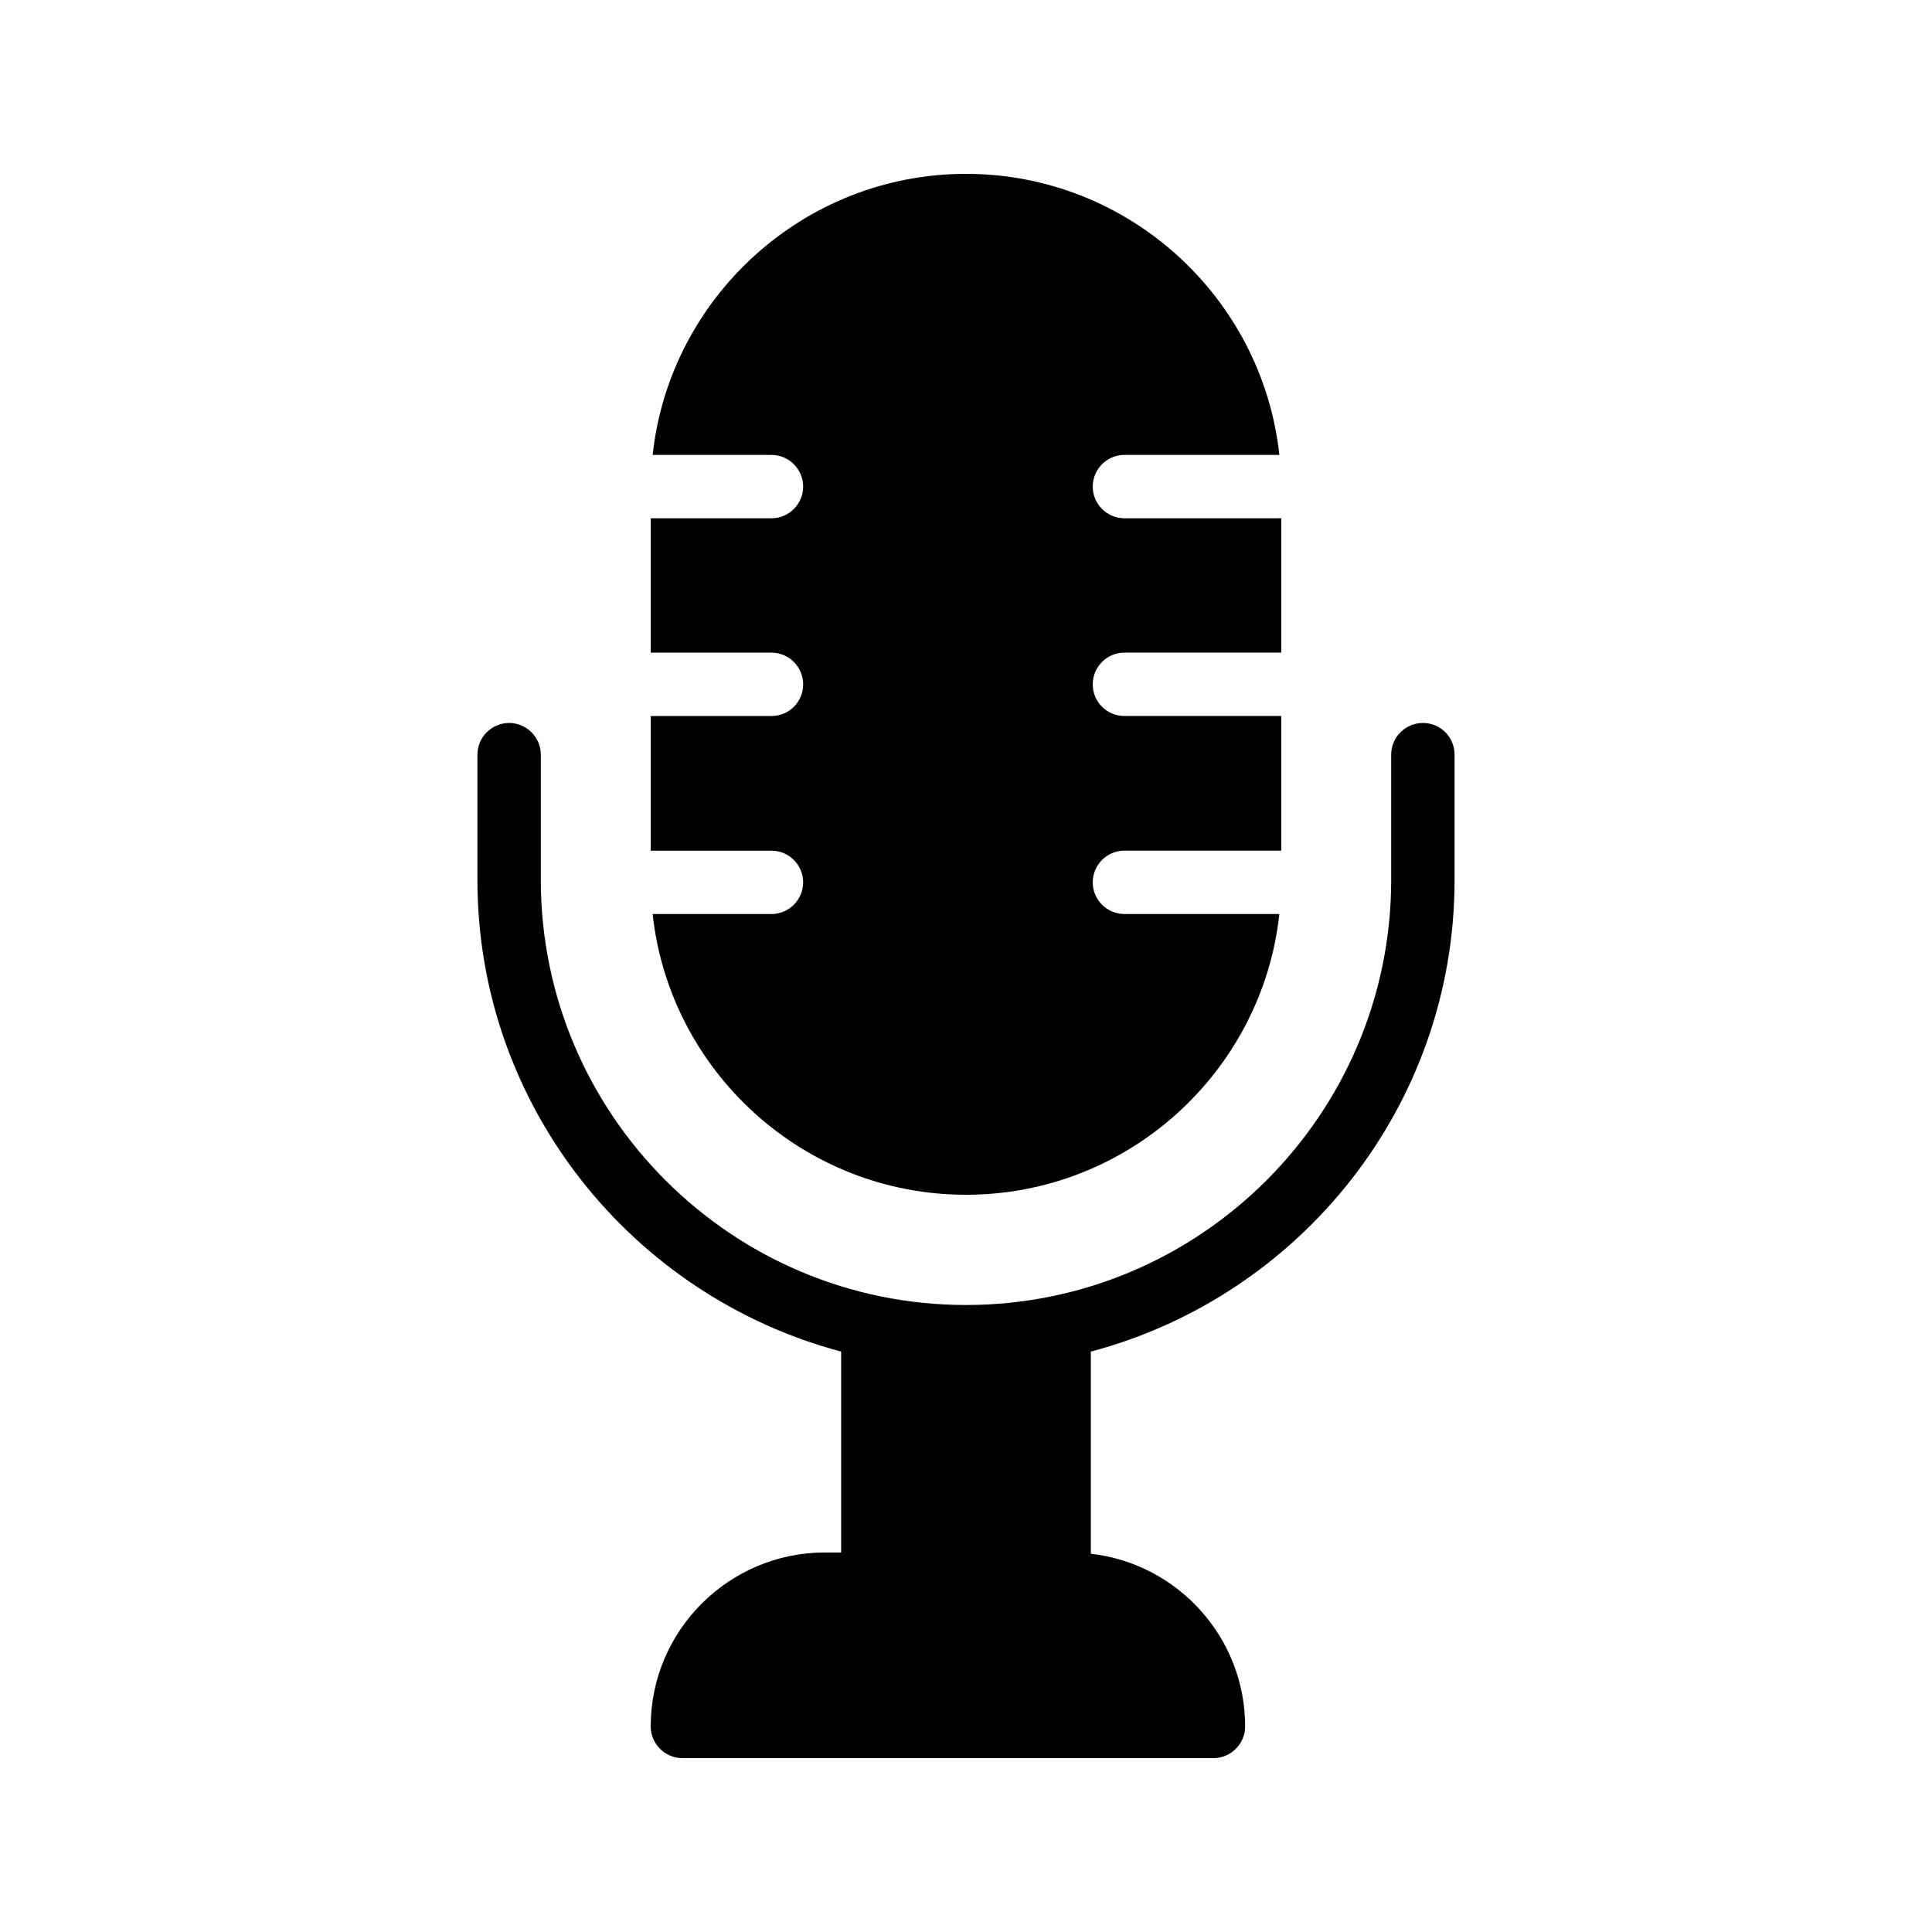
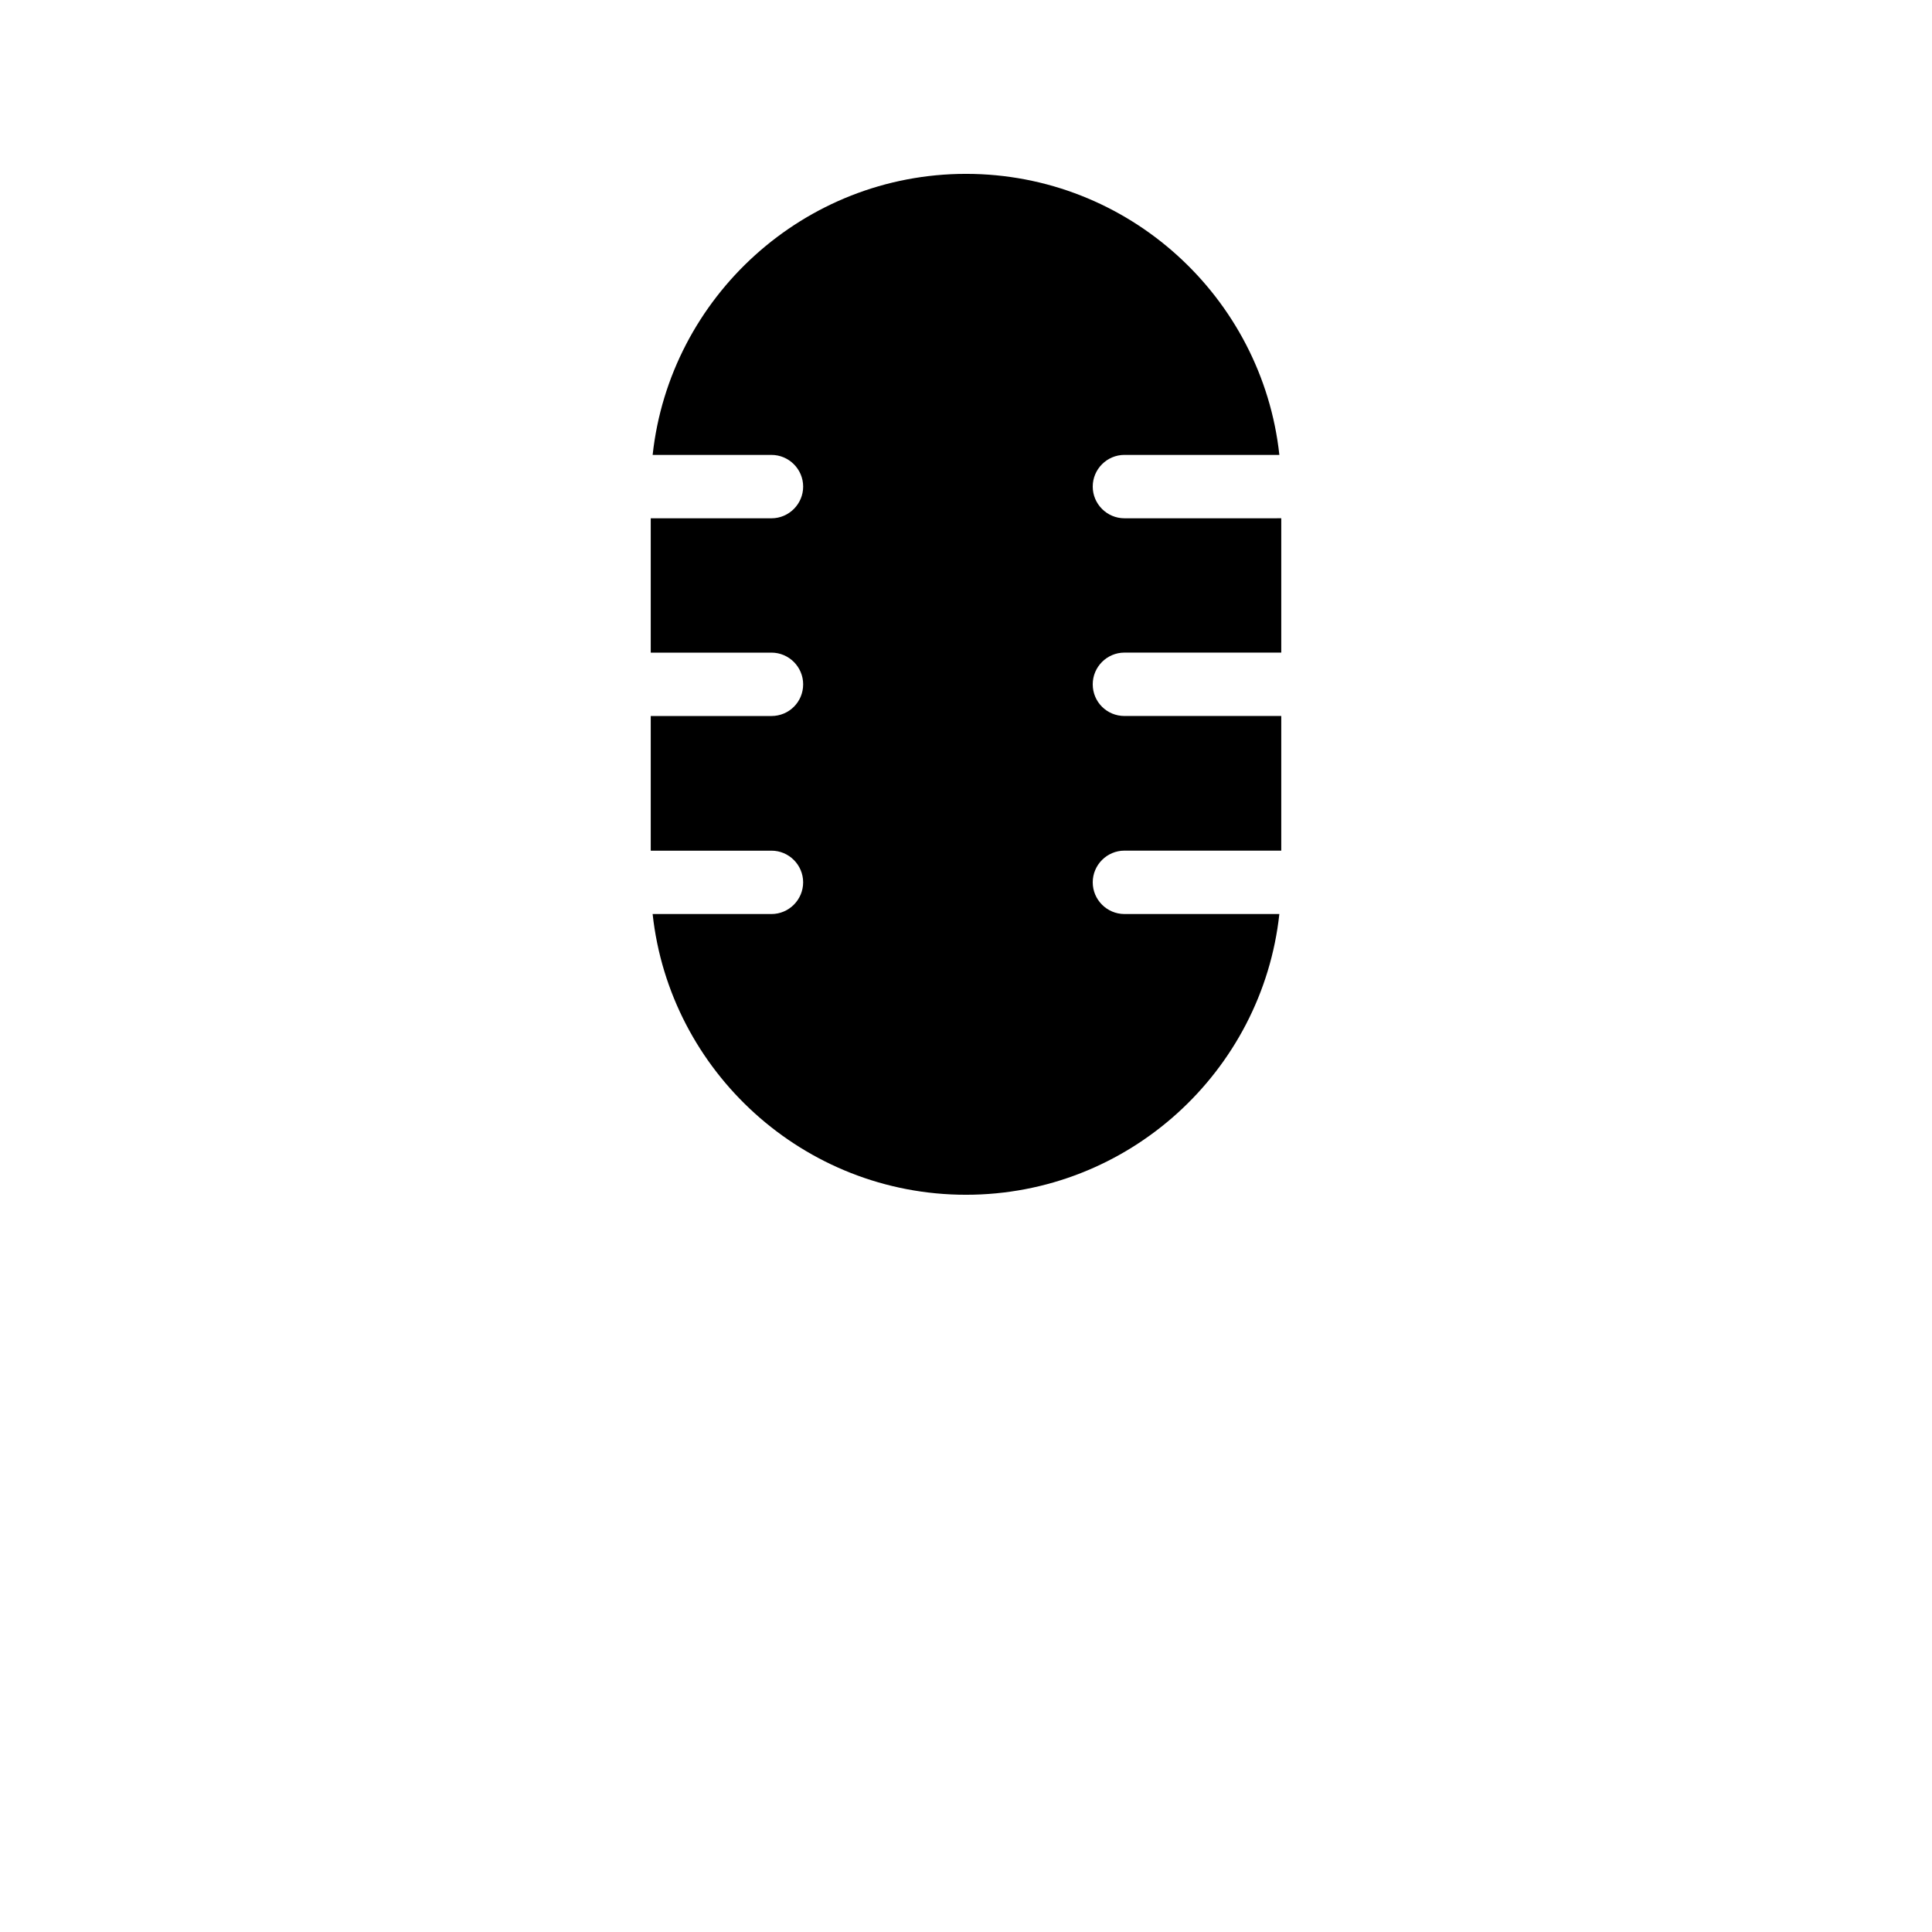
<svg xmlns="http://www.w3.org/2000/svg" fill="#000000" width="800px" height="800px" version="1.1" viewBox="144 144 512 512">
  <g>
-     <path d="m366.91 502.19v53.234h-4.281c-25.441 0-46.184 20.656-46.184 46.098 0 4.617 3.777 8.398 8.398 8.398h140.73c4.617 0 8.398-3.777 8.398-8.398 0-23.594-17.887-43.16-40.891-45.762v-53.57c55.418-14.695 96.395-65.074 96.395-125.03v-33.168c0-4.617-3.695-8.398-8.398-8.398-4.617 0-8.398 3.777-8.398 8.398v33.168c0 62.137-50.551 112.68-112.68 112.68-62.137 0-112.68-50.551-112.68-112.68v-33.168c0-4.617-3.777-8.398-8.398-8.398-4.617 0-8.398 3.777-8.398 8.398v33.168c0 59.953 41.059 110.33 96.395 125.03z" />
    <path d="m356.84 377.83c0 4.617-3.777 8.398-8.398 8.398h-31.488c4.535 41.73 40.055 74.395 83.043 74.395 42.992 0 78.512-32.664 83.043-74.395l-41.055-0.004c-4.617 0-8.398-3.777-8.398-8.398 0-4.617 3.777-8.398 8.398-8.398h41.562v-35.688l-41.562 0.004c-4.617 0-8.398-3.695-8.398-8.398 0-4.617 3.777-8.398 8.398-8.398h41.562v-35.602l-41.562 0.004c-4.617 0-8.398-3.777-8.398-8.398 0-4.617 3.777-8.398 8.398-8.398h41.059c-4.535-41.812-40.051-74.477-83.043-74.477-42.906 0-78.512 32.664-83.043 74.48h31.488c4.617 0 8.398 3.777 8.398 8.398 0 4.617-3.777 8.398-8.398 8.398h-31.992v35.602h31.992c4.617 0 8.398 3.777 8.398 8.398 0 4.703-3.777 8.398-8.398 8.398h-31.992v35.688h31.992c4.613-0.008 8.395 3.769 8.395 8.391z" />
  </g>
</svg>